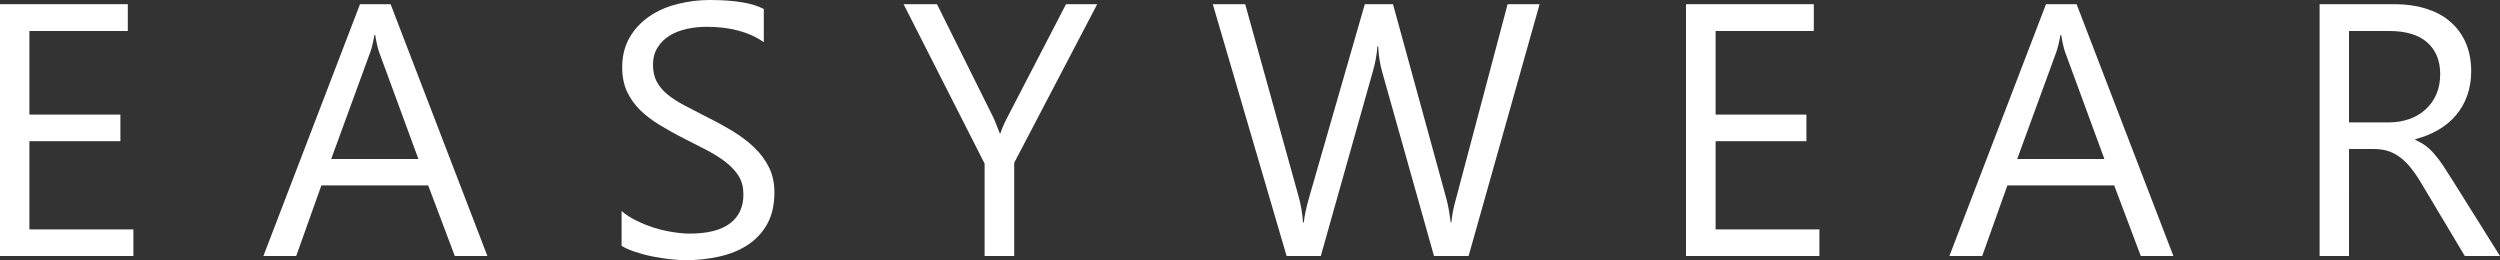
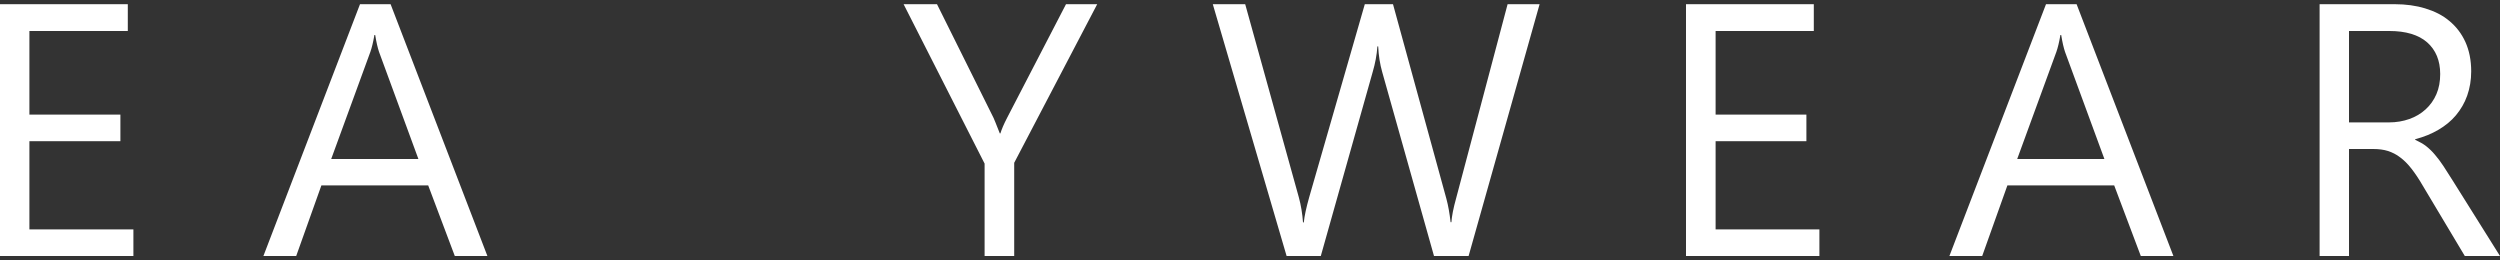
<svg xmlns="http://www.w3.org/2000/svg" version="1.1" id="Livello_1" x="0px" y="0px" viewBox="0 0 1250 130.1" style="enable-background:new 0 0 1250 130.1;" xml:space="preserve">
  <rect x="0" y="0" width="1250" height="130.1" fill="#333333" stroke="none" />
  <style type="text/css">
	.st0{fill:#FFFFFF;}
</style>
  <g>
    <polygon class="st0" points="66.7,128 0,128 0,2.1 63.9,2.1 63.9,15.5 14.7,15.5 14.7,57.3 60.2,57.3 60.2,70.6 14.7,70.6    14.7,114.7 66.7,114.7  " />
    <path class="st0" d="M209.2,79.5l-19.7-53.6c-0.6-1.8-1.3-4.6-1.9-8.4h-0.4c-0.6,3.6-1.3,6.4-2,8.4l-19.6,53.6H209.2z M243.7,128   h-16.3l-13.3-35.3h-53.4L148.1,128h-16.4L180,2.1h15.3L243.7,128z" />
-     <path class="st0" d="M310.8,122.9v-17.4c2,1.8,4.4,3.3,7.2,4.7c2.8,1.4,5.7,2.6,8.8,3.6c3.1,1,6.2,1.7,9.3,2.2   c3.1,0.5,6,0.8,8.6,0.8c9.1,0,15.8-1.7,20.3-5.1c4.5-3.4,6.7-8.2,6.7-14.5c0-3.4-0.7-6.4-2.2-8.9c-1.5-2.5-3.6-4.8-6.2-6.9   c-2.6-2.1-5.8-4.1-9.3-6c-3.6-1.9-7.5-3.9-11.7-6c-4.4-2.2-8.5-4.5-12.3-6.8c-3.8-2.3-7.1-4.8-9.9-7.5c-2.8-2.8-5-5.9-6.6-9.3   c-1.6-3.5-2.4-7.5-2.4-12.2c0-5.8,1.3-10.7,3.8-15c2.5-4.3,5.8-7.7,9.9-10.5c4.1-2.8,8.8-4.8,14-6.1c5.2-1.3,10.6-2,16-2   c12.4,0,21.5,1.5,27.1,4.5v16.6c-7.4-5.2-17-7.7-28.6-7.7c-3.2,0-6.4,0.3-9.7,1c-3.2,0.7-6.1,1.8-8.6,3.3c-2.5,1.5-4.6,3.5-6.1,5.9   c-1.6,2.4-2.4,5.3-2.4,8.8c0,3.2,0.6,6,1.8,8.3c1.2,2.3,3,4.5,5.3,6.4c2.3,1.9,5.2,3.8,8.6,5.6c3.4,1.8,7.3,3.8,11.6,6   c4.5,2.2,8.8,4.6,12.8,7c4,2.5,7.6,5.2,10.6,8.1c3.1,3,5.5,6.3,7.3,9.9c1.8,3.6,2.7,7.8,2.7,12.5c0,6.2-1.2,11.5-3.6,15.8   c-2.4,4.3-5.7,7.8-9.8,10.5c-4.1,2.7-8.9,4.6-14.3,5.8c-5.4,1.2-11.1,1.8-17,1.8c-2,0-4.4-0.2-7.4-0.5c-2.9-0.3-5.9-0.8-9-1.4   c-3-0.6-5.9-1.4-8.6-2.3C314.7,125,312.5,124,310.8,122.9" />
-     <path class="st0" d="M548.6,2.1l-41.5,79.3V128h-14.8V81.8L451.8,2.1h16.7L496.8,59c0.3,0.7,1.4,3.3,3.1,7.7h0.3   c0.6-2,1.7-4.6,3.3-7.7l29.5-56.9H548.6z" />
+     <path class="st0" d="M548.6,2.1l-41.5,79.3V128h-14.8V81.8L451.8,2.1h16.7L496.8,59c0.3,0.7,1.4,3.3,3.1,7.7h0.3   c0.6-2,1.7-4.6,3.3-7.7l29.5-56.9z" />
    <path class="st0" d="M769.8,2.1L734.3,128H717l-25.9-92c-1.1-3.9-1.8-8.2-2-12.8h-0.4c-0.3,4.3-1.1,8.5-2.3,12.6L660.4,128h-17.1   L606.4,2.1h16.2l26.8,96.5c1.1,4,1.8,8.3,2.1,12.6h0.4c0.3-3.1,1.2-7.3,2.7-12.6l27.8-96.5h14.1l26.7,97.3   c0.9,3.3,1.6,7.3,2.1,11.7h0.4c0.2-3,1-7.1,2.4-12.1l25.7-96.9H769.8z" />
    <polygon class="st0" points="909.7,128 843,128 843,2.1 906.9,2.1 906.9,15.5 857.8,15.5 857.8,57.3 903.2,57.3 903.2,70.6    857.8,70.6 857.8,114.7 909.7,114.7  " />
    <path class="st0" d="M1052.2,79.5l-19.7-53.6c-0.6-1.8-1.3-4.6-1.9-8.4h-0.4c-0.6,3.6-1.3,6.4-2,8.4l-19.6,53.6H1052.2z    M1086.7,128h-16.3l-13.3-35.3h-53.4L991.1,128h-16.4L1023,2.1h15.3L1086.7,128z" />
    <path class="st0" d="M1174.5,15.5v45.7h20c3.7,0,7.1-0.6,10.2-1.7c3.1-1.1,5.8-2.7,8.1-4.8c2.3-2.1,4.1-4.6,5.4-7.6   c1.3-3,1.9-6.4,1.9-10.1c0-6.7-2.2-12-6.5-15.8c-4.3-3.8-10.7-5.7-18.9-5.7H1174.5z M1250,128h-17.6l-21.1-35.3   c-1.9-3.3-3.8-6.1-5.6-8.4c-1.8-2.3-3.7-4.2-5.6-5.6c-1.9-1.5-4-2.5-6.1-3.2c-2.2-0.7-4.7-1-7.4-1h-12.1V128h-14.7V2.1h37.6   c5.5,0,10.6,0.7,15.2,2.1c4.6,1.4,8.7,3.4,12.1,6.3c3.4,2.8,6.1,6.3,8,10.5c1.9,4.2,2.9,9.1,2.9,14.7c0,4.4-0.7,8.4-2,12.1   c-1.3,3.7-3.2,6.9-5.6,9.8c-2.4,2.9-5.4,5.3-8.8,7.3c-3.4,2-7.3,3.6-11.6,4.7v0.3c2.1,1,4,2,5.5,3.2c1.5,1.2,3,2.6,4.4,4.3   c1.4,1.6,2.8,3.5,4.2,5.6c1.4,2.1,2.9,4.5,4.6,7.2L1250,128z" />
  </g>
</svg>